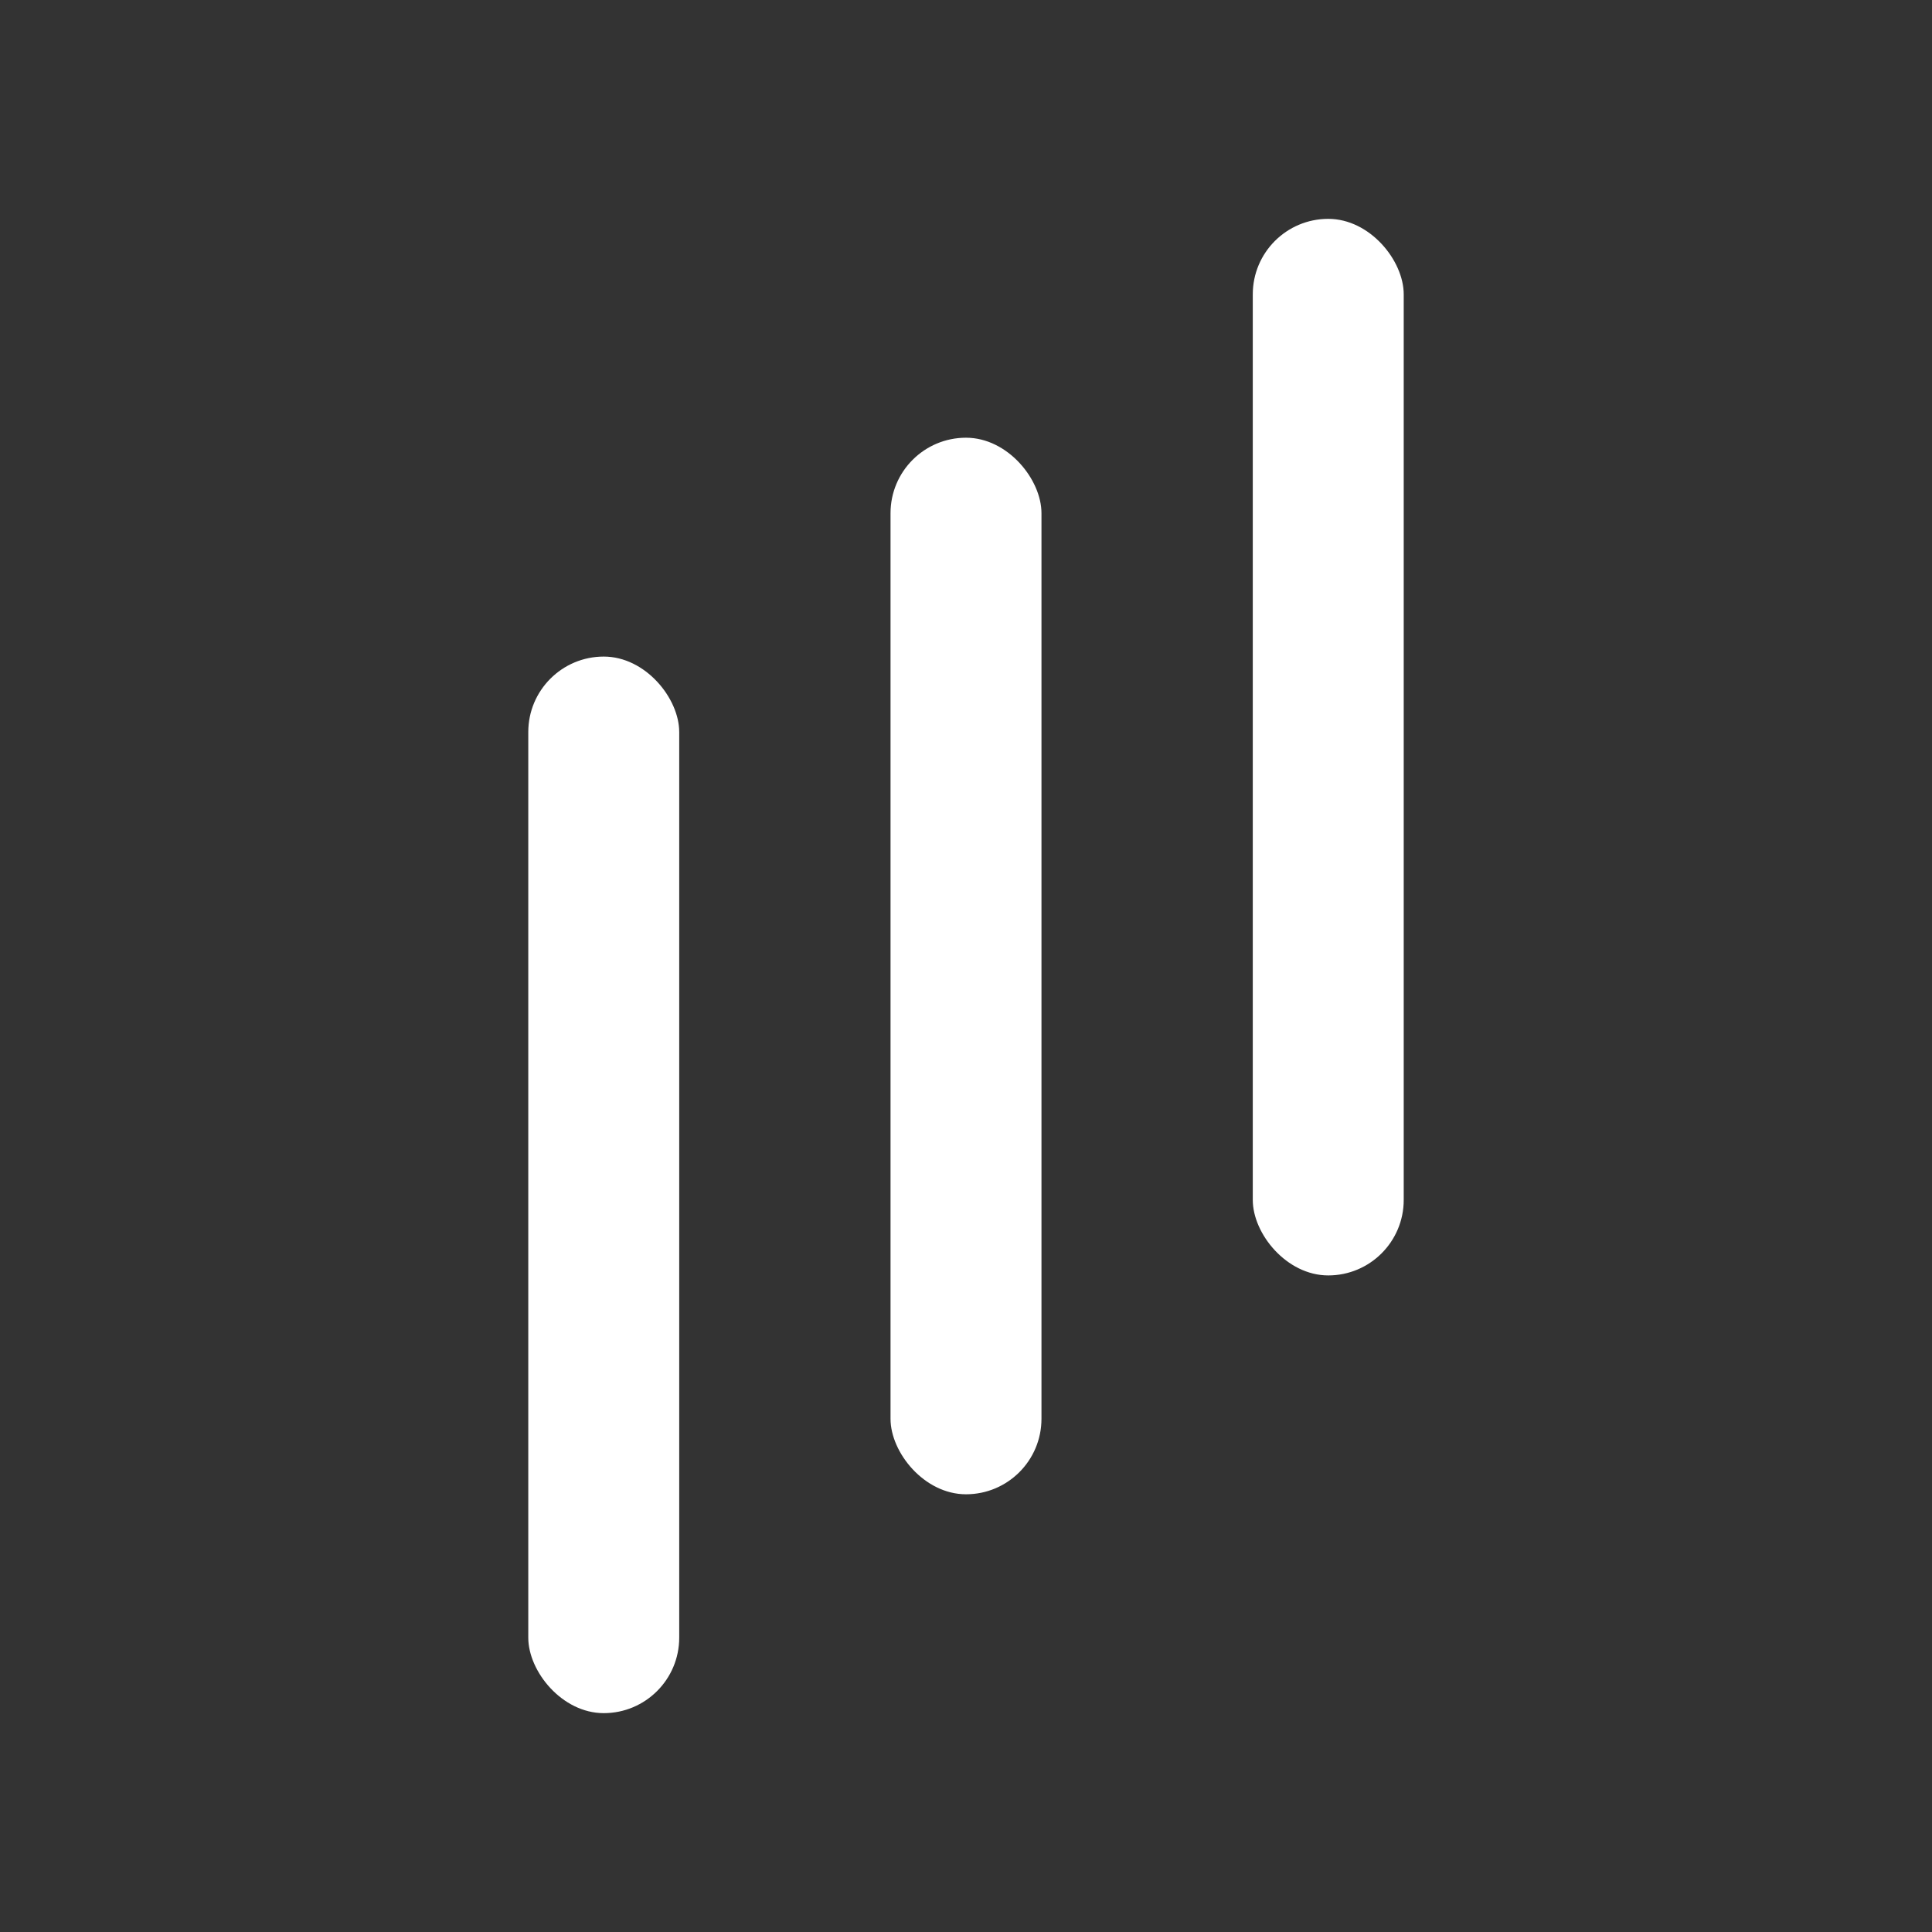
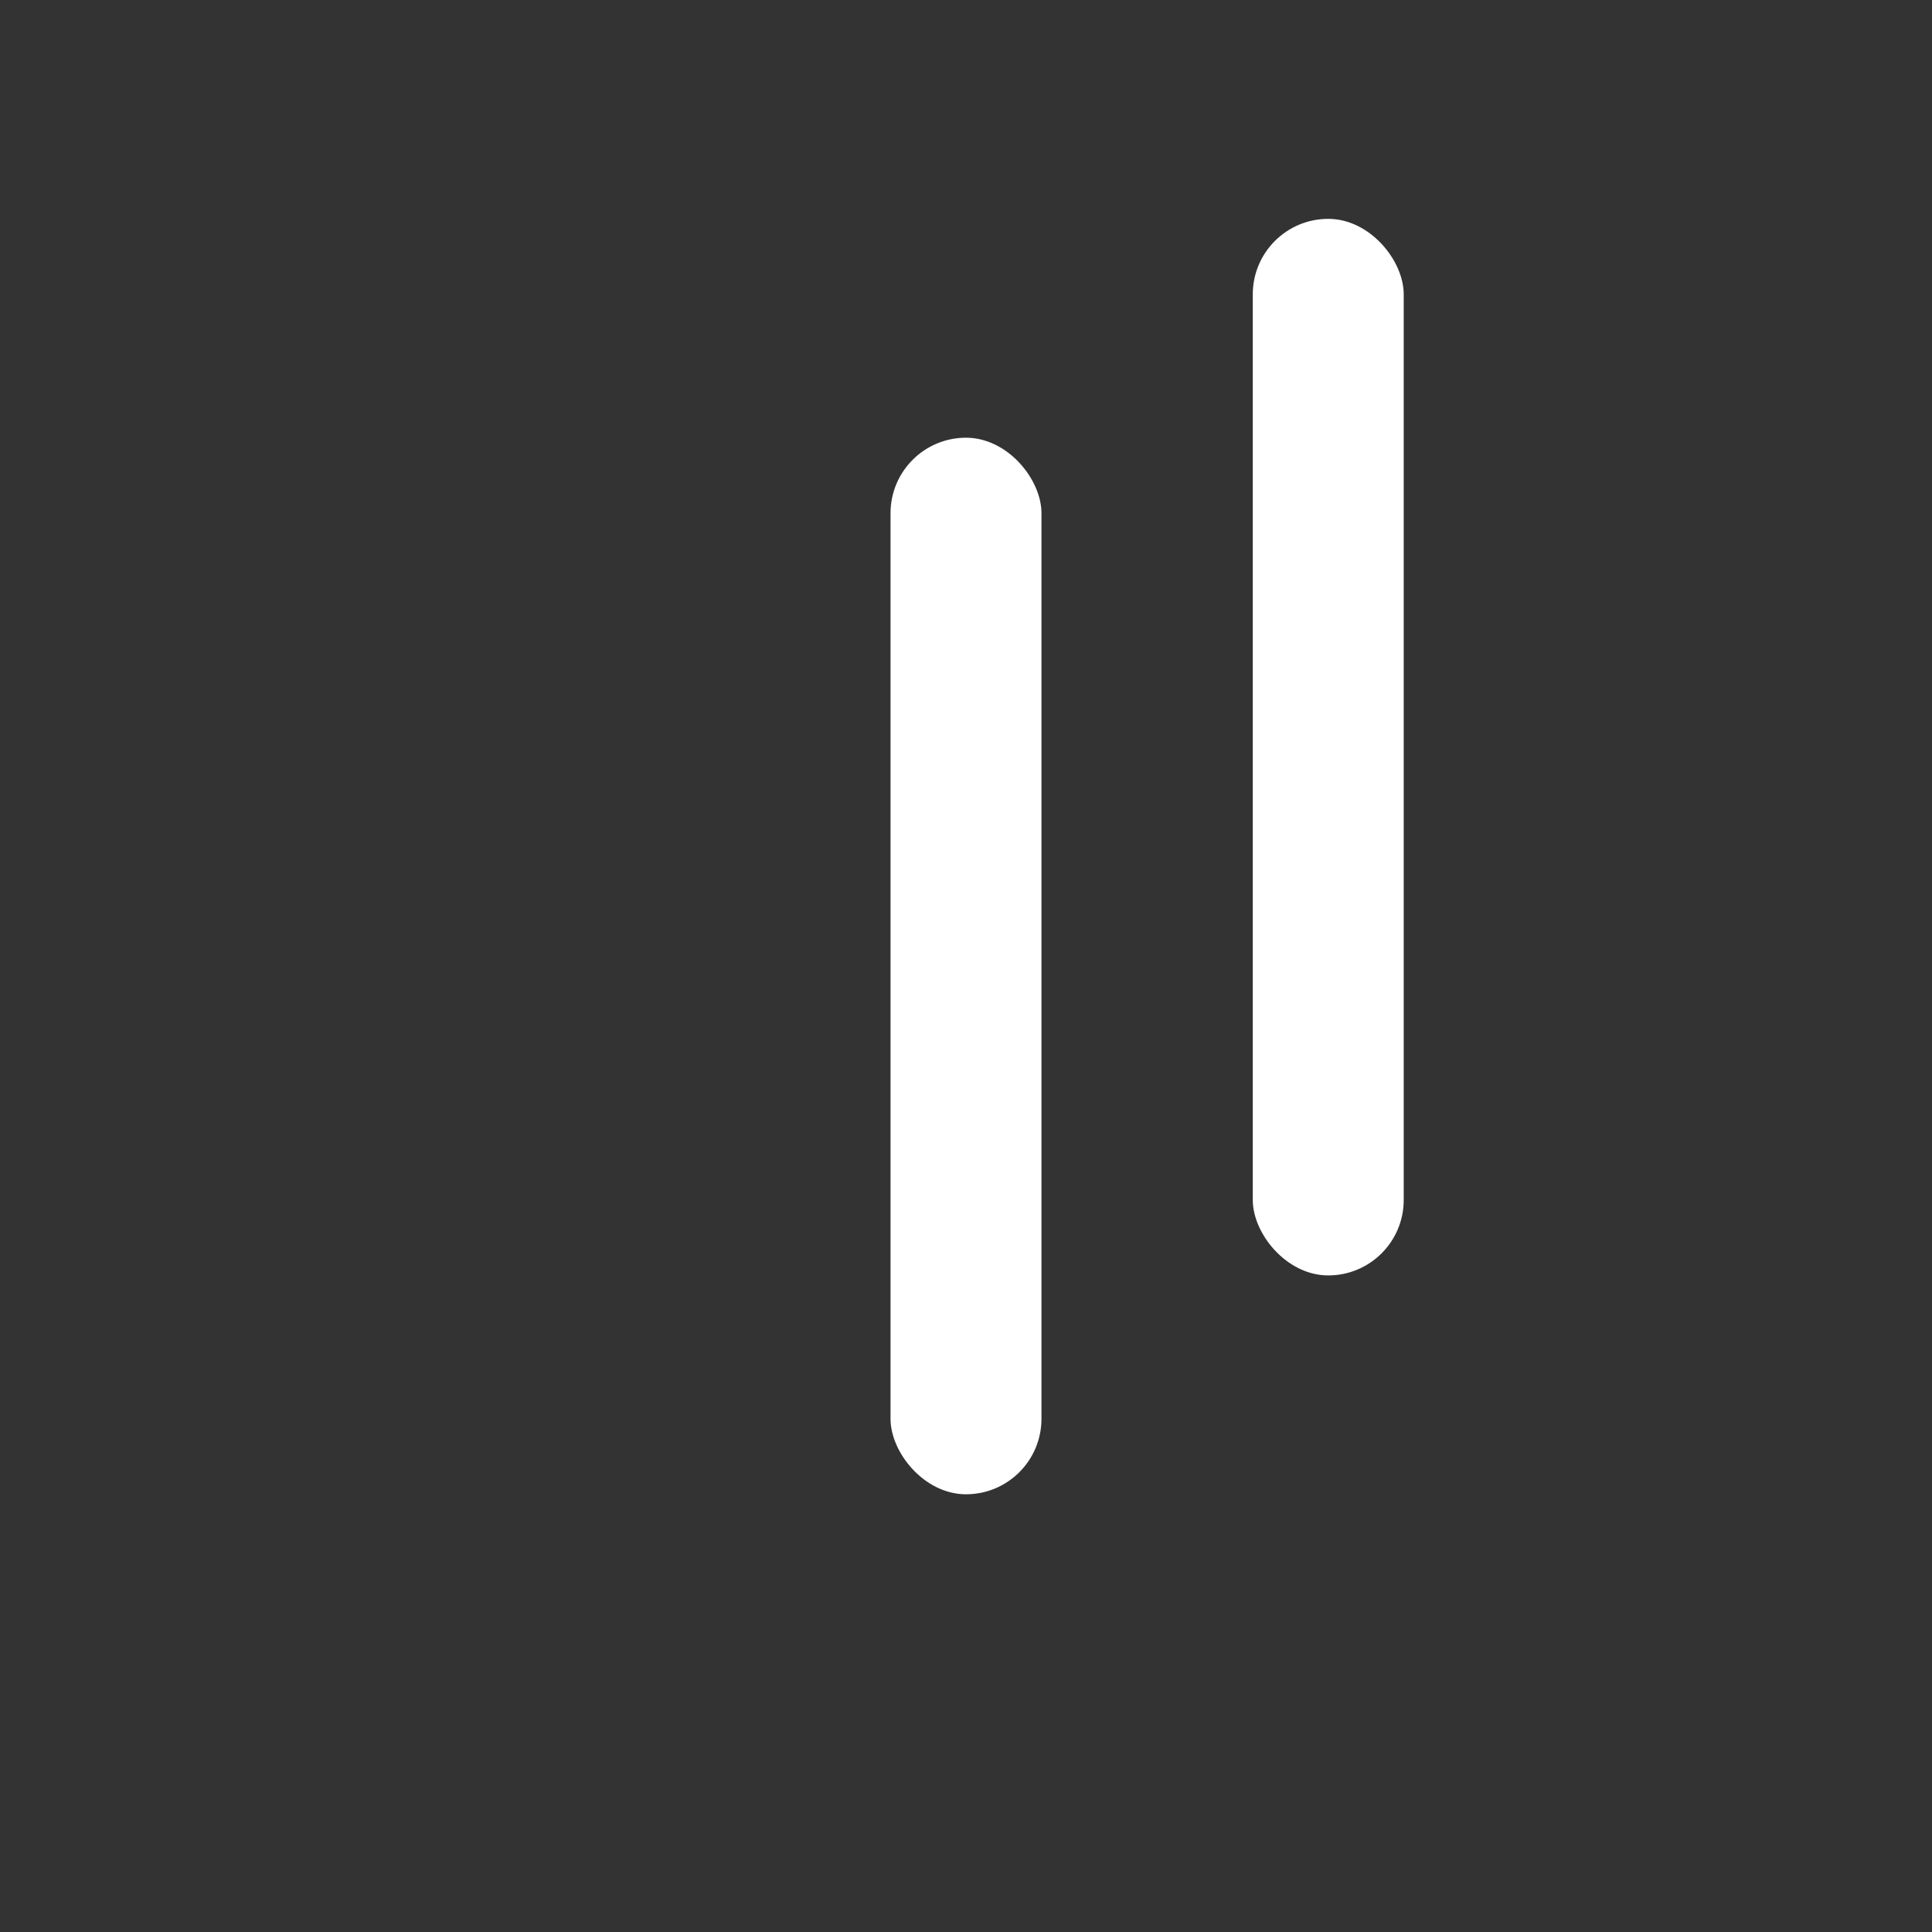
<svg xmlns="http://www.w3.org/2000/svg" width="64" height="64" version="1.1" viewBox="0 0 64 64" fill="#ffffff">
  <rect x="0" y="0" width="64" height="64" fill="#333333" stroke="none" />
  <rect x="41.5" y="7.25" width="5" height="35" rx="2.5" />
  <rect x="29.5" y="14.5" width="5" height="35" rx="2.5" />
-   <rect x="17.5" y="21.75" width="5" height="35" rx="2.5" />
</svg>